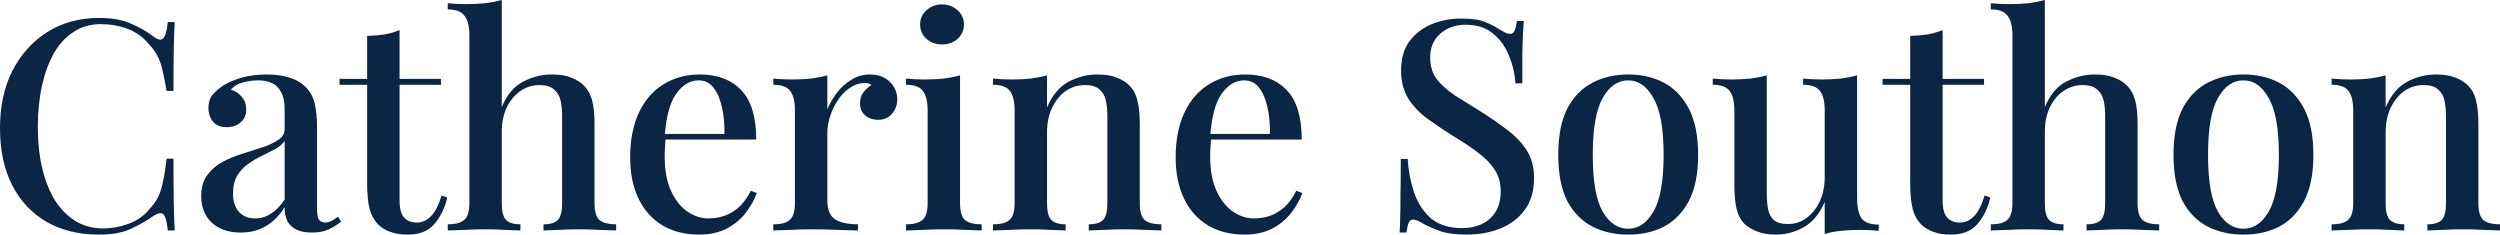
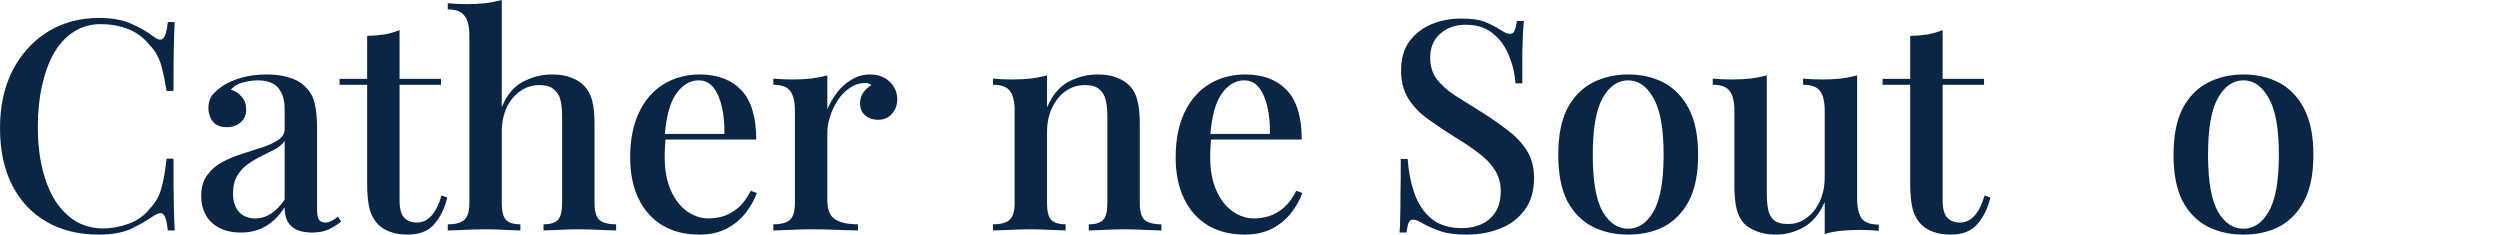
<svg xmlns="http://www.w3.org/2000/svg" width="341" height="32" viewBox="0 0 341 32" fill="none">
  <g clip-path="url(#clip0_10607_9503)">
    <path d="M13.51 2.449C15.312 2.449 16.786 2.717 17.932 3.252C19.105 3.761 20.143 4.363 21.043 5.059C21.589 5.46 21.999 5.514 22.272 5.22C22.572 4.898 22.776 4.162 22.886 3.011H23.827C23.773 4.028 23.732 5.26 23.704 6.705C23.677 8.124 23.664 10.024 23.664 12.406H22.722C22.531 11.229 22.34 10.265 22.149 9.516C21.985 8.766 21.753 8.124 21.453 7.588C21.18 7.053 20.798 6.531 20.306 6.023C19.515 5.059 18.546 4.363 17.4 3.935C16.253 3.506 15.039 3.292 13.756 3.292C12.364 3.292 11.136 3.64 10.071 4.336C9.007 5.005 8.106 5.969 7.369 7.227C6.66 8.485 6.114 9.971 5.732 11.684C5.35 13.397 5.159 15.271 5.159 17.305C5.159 19.393 5.363 21.293 5.773 23.006C6.182 24.693 6.769 26.151 7.533 27.383C8.325 28.587 9.266 29.524 10.358 30.193C11.477 30.836 12.719 31.157 14.084 31.157C15.203 31.157 16.363 30.943 17.564 30.514C18.764 30.059 19.72 29.377 20.429 28.467C21.194 27.664 21.712 26.767 21.985 25.777C22.285 24.759 22.531 23.381 22.722 21.641H23.664C23.664 24.104 23.677 26.098 23.704 27.624C23.732 29.122 23.773 30.394 23.827 31.438H22.886C22.776 30.287 22.585 29.564 22.312 29.27C22.067 28.975 21.644 29.015 21.043 29.39C20.034 30.086 18.955 30.702 17.809 31.237C16.69 31.746 15.243 32 13.469 32C10.767 32 8.406 31.424 6.387 30.273C4.367 29.122 2.798 27.463 1.679 25.295C0.56 23.127 0 20.517 0 17.465C0 14.468 0.573 11.844 1.72 9.596C2.893 7.348 4.49 5.594 6.51 4.336C8.529 3.078 10.863 2.449 13.51 2.449Z" fill="#0B2545" />
    <path d="M32.848 31.719C31.702 31.719 30.719 31.505 29.9 31.076C29.081 30.648 28.467 30.059 28.058 29.31C27.649 28.56 27.444 27.704 27.444 26.74C27.444 25.562 27.717 24.612 28.263 23.89C28.808 23.14 29.505 22.538 30.351 22.083C31.224 21.628 32.138 21.253 33.094 20.959C34.076 20.637 34.99 20.343 35.837 20.075C36.71 19.781 37.42 19.446 37.965 19.072C38.539 18.697 38.825 18.202 38.825 17.586V14.856C38.825 13.892 38.661 13.129 38.334 12.567C38.034 11.978 37.611 11.563 37.065 11.322C36.546 11.082 35.919 10.961 35.182 10.961C34.554 10.961 33.885 11.055 33.175 11.242C32.466 11.403 31.906 11.737 31.497 12.246C32.097 12.406 32.589 12.728 32.971 13.21C33.38 13.665 33.585 14.24 33.585 14.936C33.585 15.685 33.326 16.274 32.807 16.703C32.316 17.131 31.688 17.345 30.924 17.345C30.078 17.345 29.45 17.091 29.041 16.582C28.631 16.047 28.426 15.431 28.426 14.735C28.426 14.012 28.604 13.424 28.959 12.969C29.341 12.514 29.832 12.085 30.433 11.684C31.088 11.255 31.92 10.894 32.93 10.6C33.967 10.305 35.113 10.158 36.369 10.158C37.542 10.158 38.552 10.292 39.398 10.56C40.272 10.8 40.995 11.202 41.568 11.764C42.251 12.38 42.701 13.156 42.919 14.093C43.138 15.003 43.247 16.114 43.247 17.425V28.507C43.247 29.176 43.329 29.658 43.492 29.952C43.684 30.22 43.984 30.354 44.393 30.354C44.666 30.354 44.925 30.287 45.171 30.153C45.444 30.019 45.758 29.819 46.113 29.551L46.522 30.233C45.949 30.688 45.362 31.05 44.762 31.317C44.188 31.585 43.452 31.719 42.551 31.719C41.678 31.719 40.968 31.585 40.422 31.317C39.876 31.05 39.467 30.662 39.194 30.153C38.948 29.645 38.825 29.015 38.825 28.266C38.116 29.39 37.27 30.247 36.287 30.836C35.304 31.424 34.158 31.719 32.848 31.719ZM34.813 29.792C35.577 29.792 36.287 29.578 36.942 29.149C37.624 28.721 38.252 28.079 38.825 27.222V19.232C38.525 19.66 38.088 20.035 37.515 20.356C36.942 20.651 36.328 20.959 35.673 21.28C35.018 21.601 34.39 21.976 33.79 22.404C33.217 22.805 32.739 23.328 32.357 23.97C31.975 24.612 31.784 25.429 31.784 26.419C31.784 27.463 32.056 28.293 32.602 28.908C33.148 29.497 33.885 29.792 34.813 29.792Z" fill="#0B2545" />
    <path d="M54.501 4.095V10.76H60.151V11.563H54.501V27.343C54.501 28.44 54.705 29.216 55.115 29.671C55.524 30.126 56.111 30.354 56.875 30.354C57.585 30.354 58.213 30.073 58.758 29.511C59.332 28.949 59.823 27.998 60.232 26.66L61.01 26.941C60.683 28.36 60.096 29.564 59.25 30.555C58.431 31.518 57.216 32 55.606 32C54.678 32 53.9 31.88 53.273 31.639C52.645 31.424 52.099 31.103 51.635 30.675C51.034 30.059 50.625 29.323 50.407 28.467C50.188 27.61 50.079 26.473 50.079 25.054V11.563H46.313V10.76H50.079V4.898C50.925 4.872 51.717 4.805 52.454 4.698C53.191 4.564 53.873 4.363 54.501 4.095Z" fill="#0B2545" />
    <path d="M68.442 0V14.615C69.125 12.955 70.08 11.804 71.308 11.162C72.564 10.493 73.888 10.158 75.28 10.158C76.371 10.158 77.258 10.305 77.941 10.6C78.65 10.867 79.237 11.242 79.701 11.724C80.192 12.232 80.547 12.888 80.766 13.691C80.984 14.494 81.093 15.578 81.093 16.944V27.704C81.093 28.828 81.311 29.591 81.748 29.992C82.212 30.394 82.976 30.595 84.041 30.595V31.438C83.549 31.411 82.813 31.384 81.83 31.358C80.847 31.304 79.892 31.277 78.964 31.277C78.009 31.277 77.067 31.304 76.139 31.358C75.239 31.384 74.57 31.411 74.133 31.438V30.595C75.061 30.595 75.716 30.394 76.098 29.992C76.481 29.591 76.671 28.828 76.671 27.704V15.819C76.671 15.043 76.603 14.347 76.467 13.732C76.33 13.089 76.03 12.581 75.566 12.206C75.129 11.804 74.474 11.604 73.601 11.604C72.618 11.604 71.731 11.885 70.94 12.447C70.176 12.982 69.561 13.732 69.098 14.695C68.661 15.659 68.442 16.756 68.442 17.988V27.704C68.442 28.828 68.634 29.591 69.016 29.992C69.398 30.394 70.053 30.595 70.981 30.595V31.438C70.517 31.411 69.835 31.384 68.934 31.358C68.06 31.304 67.16 31.277 66.232 31.277C65.276 31.277 64.294 31.304 63.284 31.358C62.301 31.384 61.565 31.411 61.073 31.438V30.595C62.138 30.595 62.888 30.394 63.325 29.992C63.789 29.591 64.021 28.828 64.021 27.704V4.818C64.021 3.614 63.803 2.73 63.366 2.168C62.956 1.579 62.192 1.285 61.073 1.285V0.442C61.947 0.522 62.793 0.562 63.611 0.562C64.512 0.562 65.372 0.522 66.191 0.442C67.01 0.335 67.76 0.187 68.442 0Z" fill="#0B2545" />
    <path d="M95.452 10.158C97.854 10.158 99.737 10.867 101.102 12.286C102.466 13.705 103.149 15.953 103.149 19.031H89.024L88.942 18.268H98.809C98.836 16.957 98.727 15.752 98.482 14.655C98.236 13.531 97.854 12.634 97.335 11.965C96.817 11.296 96.134 10.961 95.288 10.961C94.115 10.961 93.091 11.577 92.218 12.808C91.372 14.012 90.853 15.953 90.662 18.63L90.785 18.831C90.757 19.205 90.73 19.62 90.703 20.075C90.676 20.504 90.662 20.932 90.662 21.36C90.662 23.207 90.949 24.759 91.522 26.018C92.095 27.276 92.846 28.226 93.773 28.868C94.701 29.484 95.643 29.792 96.598 29.792C97.335 29.792 98.045 29.685 98.727 29.471C99.437 29.23 100.106 28.841 100.733 28.306C101.361 27.744 101.921 26.981 102.412 26.018L103.231 26.339C102.903 27.249 102.398 28.145 101.716 29.029C101.034 29.912 100.16 30.635 99.096 31.197C98.031 31.732 96.789 32 95.37 32C93.46 32 91.795 31.585 90.375 30.755C88.956 29.899 87.864 28.681 87.1 27.102C86.336 25.522 85.954 23.649 85.954 21.481C85.954 19.098 86.35 17.064 87.141 15.378C87.933 13.691 89.038 12.406 90.457 11.523C91.904 10.613 93.569 10.158 95.452 10.158Z" fill="#0B2545" />
    <path d="M118.662 10.158C119.454 10.158 120.123 10.319 120.668 10.64C121.242 10.961 121.665 11.376 121.938 11.885C122.238 12.366 122.388 12.915 122.388 13.531C122.388 14.307 122.142 14.976 121.651 15.538C121.187 16.074 120.559 16.341 119.768 16.341C119.085 16.341 118.499 16.14 118.007 15.739C117.543 15.338 117.311 14.789 117.311 14.093C117.311 13.504 117.461 13.009 117.762 12.607C118.089 12.179 118.458 11.844 118.867 11.604C118.594 11.389 118.267 11.296 117.884 11.322C117.148 11.349 116.465 11.59 115.837 12.045C115.21 12.473 114.677 13.036 114.241 13.732C113.804 14.401 113.463 15.123 113.217 15.9C112.972 16.676 112.849 17.399 112.849 18.068V27.302C112.849 28.614 113.217 29.497 113.954 29.952C114.691 30.381 115.715 30.595 117.025 30.595V31.438C116.397 31.411 115.496 31.384 114.323 31.358C113.176 31.304 111.962 31.277 110.679 31.277C109.696 31.277 108.714 31.304 107.731 31.358C106.749 31.384 105.998 31.411 105.48 31.438V30.595C106.544 30.595 107.295 30.394 107.731 29.992C108.195 29.591 108.427 28.828 108.427 27.704V15.097C108.427 13.892 108.223 13.009 107.813 12.447C107.404 11.858 106.626 11.563 105.48 11.563V10.72C106.353 10.8 107.199 10.841 108.018 10.841C108.946 10.841 109.806 10.8 110.597 10.72C111.416 10.613 112.166 10.466 112.849 10.278V14.896C113.176 14.12 113.613 13.37 114.159 12.647C114.705 11.925 115.36 11.336 116.124 10.881C116.888 10.399 117.734 10.158 118.662 10.158Z" fill="#0B2545" />
-     <path d="M128.494 0.602C129.34 0.602 130.05 0.87 130.623 1.405C131.196 1.914 131.483 2.556 131.483 3.333C131.483 4.109 131.196 4.765 130.623 5.3C130.05 5.808 129.34 6.063 128.494 6.063C127.648 6.063 126.938 5.808 126.365 5.3C125.792 4.765 125.505 4.109 125.505 3.333C125.505 2.556 125.792 1.914 126.365 1.405C126.938 0.87 127.648 0.602 128.494 0.602ZM130.951 10.278V27.704C130.951 28.828 131.169 29.591 131.606 29.992C132.07 30.394 132.834 30.595 133.898 30.595V31.438C133.434 31.411 132.711 31.384 131.728 31.358C130.773 31.304 129.791 31.277 128.781 31.277C127.825 31.277 126.843 31.304 125.833 31.358C124.823 31.384 124.073 31.411 123.581 31.438V30.595C124.646 30.595 125.396 30.394 125.833 29.992C126.297 29.591 126.529 28.828 126.529 27.704V15.097C126.529 13.892 126.324 13.009 125.915 12.447C125.506 11.858 124.728 11.563 123.581 11.563V10.72C124.455 10.8 125.301 10.841 126.12 10.841C127.048 10.841 127.907 10.8 128.699 10.72C129.518 10.613 130.268 10.466 130.951 10.278Z" fill="#0B2545" />
    <path d="M149.693 10.158C150.785 10.158 151.672 10.305 152.354 10.6C153.064 10.867 153.651 11.242 154.115 11.724C154.606 12.232 154.947 12.888 155.138 13.691C155.357 14.494 155.466 15.578 155.466 16.944V27.704C155.466 28.828 155.684 29.591 156.121 29.992C156.585 30.394 157.349 30.595 158.414 30.595V31.438C157.95 31.411 157.226 31.384 156.244 31.358C155.261 31.304 154.292 31.277 153.337 31.277C152.409 31.277 151.481 31.304 150.553 31.358C149.652 31.384 148.97 31.411 148.506 31.438V30.595C149.434 30.595 150.089 30.394 150.471 29.992C150.853 29.591 151.044 28.828 151.044 27.704V15.819C151.044 15.043 150.976 14.347 150.84 13.732C150.703 13.089 150.417 12.581 149.98 12.206C149.543 11.804 148.888 11.604 148.015 11.604C147.005 11.604 146.104 11.885 145.313 12.447C144.548 13.009 143.934 13.785 143.47 14.775C143.034 15.739 142.815 16.823 142.815 18.028V27.704C142.815 28.828 143.006 29.591 143.388 29.992C143.798 30.394 144.453 30.595 145.354 30.595V31.438C144.917 31.411 144.248 31.384 143.348 31.358C142.474 31.304 141.56 31.277 140.605 31.277C139.677 31.277 138.708 31.304 137.698 31.358C136.688 31.384 135.937 31.411 135.446 31.438V30.595C136.51 30.595 137.261 30.394 137.698 29.992C138.162 29.591 138.394 28.828 138.394 27.704V15.097C138.394 13.892 138.189 13.009 137.78 12.447C137.37 11.858 136.592 11.563 135.446 11.563V10.72C136.319 10.8 137.166 10.841 137.984 10.841C138.912 10.841 139.772 10.8 140.564 10.72C141.382 10.613 142.133 10.466 142.815 10.278V14.655C143.525 12.995 144.494 11.831 145.722 11.162C146.978 10.493 148.301 10.158 149.693 10.158Z" fill="#0B2545" />
    <path d="M169.858 10.158C172.26 10.158 174.143 10.867 175.508 12.286C176.873 13.705 177.555 15.953 177.555 19.031H163.43L163.349 18.268H173.215C173.242 16.957 173.133 15.752 172.888 14.655C172.642 13.531 172.26 12.634 171.741 11.965C171.223 11.296 170.54 10.961 169.694 10.961C168.521 10.961 167.497 11.577 166.624 12.808C165.778 14.012 165.259 15.953 165.068 18.63L165.191 18.831C165.164 19.205 165.136 19.62 165.109 20.075C165.082 20.504 165.068 20.932 165.068 21.36C165.068 23.207 165.355 24.759 165.928 26.018C166.501 27.276 167.252 28.226 168.18 28.868C169.107 29.484 170.049 29.792 171.004 29.792C171.741 29.792 172.451 29.685 173.133 29.471C173.843 29.23 174.512 28.841 175.139 28.306C175.767 27.744 176.327 26.981 176.818 26.018L177.637 26.339C177.309 27.249 176.804 28.145 176.122 29.029C175.44 29.912 174.566 30.635 173.502 31.197C172.437 31.732 171.195 32 169.776 32C167.866 32 166.201 31.585 164.781 30.755C163.362 29.899 162.27 28.681 161.506 27.102C160.742 25.522 160.36 23.649 160.36 21.481C160.36 19.098 160.756 17.064 161.547 15.378C162.339 13.691 163.444 12.406 164.863 11.523C166.31 10.613 167.975 10.158 169.858 10.158Z" fill="#0B2545" />
    <path d="M199.295 2.529C200.742 2.529 201.847 2.69 202.611 3.011C203.376 3.333 204.044 3.68 204.617 4.055C204.945 4.243 205.204 4.39 205.395 4.497C205.614 4.577 205.818 4.617 206.009 4.617C206.282 4.617 206.473 4.47 206.583 4.176C206.719 3.881 206.828 3.44 206.91 2.851H207.852C207.824 3.333 207.784 3.908 207.729 4.577C207.702 5.22 207.674 6.076 207.647 7.147C207.647 8.217 207.647 9.623 207.647 11.363H206.705C206.624 10.051 206.323 8.78 205.805 7.548C205.313 6.317 204.577 5.313 203.594 4.537C202.639 3.761 201.41 3.373 199.909 3.373C198.517 3.373 197.357 3.788 196.429 4.617C195.529 5.42 195.078 6.491 195.078 7.829C195.078 9.007 195.379 9.997 195.979 10.8C196.579 11.577 197.398 12.313 198.435 13.009C199.5 13.678 200.701 14.427 202.038 15.257C203.403 16.114 204.631 16.97 205.723 17.827C206.815 18.657 207.674 19.58 208.302 20.597C208.93 21.614 209.244 22.846 209.244 24.291C209.244 26.031 208.821 27.476 207.975 28.627C207.156 29.752 206.05 30.595 204.658 31.157C203.266 31.719 201.738 32 200.073 32C198.545 32 197.33 31.839 196.429 31.518C195.529 31.197 194.764 30.862 194.137 30.514C193.536 30.14 193.072 29.952 192.745 29.952C192.472 29.952 192.267 30.099 192.131 30.394C192.021 30.688 191.926 31.13 191.844 31.719H190.902C190.957 31.13 190.984 30.448 190.984 29.671C191.012 28.868 191.025 27.824 191.025 26.54C191.053 25.255 191.066 23.635 191.066 21.681H192.008C192.117 23.341 192.417 24.893 192.909 26.339C193.427 27.784 194.205 28.949 195.242 29.832C196.307 30.688 197.712 31.117 199.459 31.117C200.387 31.117 201.247 30.943 202.038 30.595C202.83 30.247 203.471 29.698 203.962 28.949C204.454 28.199 204.699 27.235 204.699 26.058C204.699 24.96 204.426 23.997 203.881 23.167C203.362 22.337 202.625 21.574 201.67 20.878C200.742 20.156 199.65 19.419 198.395 18.67C197.112 17.867 195.911 17.064 194.792 16.261C193.673 15.458 192.772 14.521 192.09 13.45C191.435 12.38 191.107 11.108 191.107 9.636C191.107 8.003 191.489 6.665 192.253 5.621C193.045 4.577 194.055 3.801 195.283 3.292C196.539 2.784 197.876 2.529 199.295 2.529Z" fill="#0B2545" />
    <path d="M222.086 10.158C223.915 10.158 225.539 10.533 226.958 11.282C228.377 12.032 229.51 13.21 230.356 14.816C231.202 16.422 231.625 18.523 231.625 21.119C231.625 23.716 231.202 25.817 230.356 27.423C229.51 29.002 228.377 30.166 226.958 30.916C225.539 31.639 223.915 32 222.086 32C220.285 32 218.661 31.639 217.214 30.916C215.768 30.166 214.621 29.002 213.775 27.423C212.957 25.817 212.547 23.716 212.547 21.119C212.547 18.523 212.957 16.422 213.775 14.816C214.621 13.21 215.768 12.032 217.214 11.282C218.661 10.533 220.285 10.158 222.086 10.158ZM222.086 10.961C220.667 10.961 219.507 11.764 218.606 13.37C217.706 14.949 217.255 17.532 217.255 21.119C217.255 24.706 217.706 27.289 218.606 28.868C219.507 30.421 220.667 31.197 222.086 31.197C223.478 31.197 224.625 30.421 225.525 28.868C226.453 27.289 226.917 24.706 226.917 21.119C226.917 17.532 226.453 14.949 225.525 13.37C224.625 11.764 223.478 10.961 222.086 10.961Z" fill="#0B2545" />
    <path d="M253.312 10.278V27.102C253.312 28.306 253.517 29.203 253.926 29.792C254.363 30.354 255.141 30.635 256.26 30.635V31.478C255.414 31.398 254.567 31.358 253.721 31.358C252.821 31.358 251.961 31.398 251.142 31.478C250.323 31.558 249.573 31.706 248.89 31.92V27.543C248.208 29.149 247.253 30.3 246.025 30.996C244.824 31.665 243.554 32 242.217 32C241.207 32 240.348 31.853 239.638 31.558C238.928 31.291 238.341 30.929 237.877 30.474C237.386 29.939 237.045 29.256 236.854 28.427C236.663 27.57 236.567 26.499 236.567 25.215V15.097C236.567 13.892 236.363 13.009 235.953 12.447C235.544 11.858 234.766 11.563 233.62 11.563V10.72C234.493 10.8 235.339 10.841 236.158 10.841C237.059 10.841 237.918 10.8 238.737 10.72C239.556 10.613 240.307 10.466 240.989 10.278V26.339C240.989 27.115 241.043 27.824 241.153 28.467C241.262 29.109 241.521 29.618 241.931 29.992C242.34 30.367 242.995 30.555 243.896 30.555C244.851 30.555 245.697 30.273 246.434 29.711C247.198 29.149 247.799 28.386 248.235 27.423C248.672 26.459 248.89 25.375 248.89 24.171V15.097C248.89 13.892 248.686 13.009 248.276 12.447C247.867 11.858 247.089 11.563 245.943 11.563V10.72C246.816 10.8 247.662 10.841 248.481 10.841C249.382 10.841 250.241 10.8 251.06 10.72C251.879 10.613 252.63 10.466 253.312 10.278Z" fill="#0B2545" />
    <path d="M264.975 4.095V10.76H270.624V11.563H264.975V27.343C264.975 28.44 265.179 29.216 265.589 29.671C265.998 30.126 266.585 30.354 267.349 30.354C268.059 30.354 268.686 30.073 269.232 29.511C269.806 28.949 270.297 27.998 270.706 26.66L271.484 26.941C271.157 28.36 270.57 29.564 269.724 30.555C268.905 31.518 267.69 32 266.08 32C265.152 32 264.374 31.88 263.746 31.639C263.119 31.424 262.573 31.103 262.109 30.675C261.508 30.059 261.099 29.323 260.881 28.467C260.662 27.61 260.553 26.473 260.553 25.054V11.563H256.786V10.76H260.553V4.898C261.399 4.872 262.191 4.805 262.928 4.698C263.664 4.564 264.347 4.363 264.975 4.095Z" fill="#0B2545" />
-     <path d="M278.916 0V14.615C279.599 12.955 280.554 11.804 281.782 11.162C283.038 10.493 284.361 10.158 285.753 10.158C286.845 10.158 287.732 10.305 288.415 10.6C289.124 10.867 289.711 11.242 290.175 11.724C290.666 12.232 291.021 12.888 291.239 13.691C291.458 14.494 291.567 15.578 291.567 16.944V27.704C291.567 28.828 291.785 29.591 292.222 29.992C292.686 30.394 293.45 30.595 294.515 30.595V31.438C294.023 31.411 293.286 31.384 292.304 31.358C291.321 31.304 290.366 31.277 289.438 31.277C288.483 31.277 287.541 31.304 286.613 31.358C285.712 31.384 285.044 31.411 284.607 31.438V30.595C285.535 30.595 286.19 30.394 286.572 29.992C286.954 29.591 287.145 28.828 287.145 27.704V15.819C287.145 15.043 287.077 14.347 286.941 13.732C286.804 13.089 286.504 12.581 286.04 12.206C285.603 11.804 284.948 11.604 284.075 11.604C283.092 11.604 282.205 11.885 281.414 12.447C280.65 12.982 280.035 13.732 279.571 14.695C279.135 15.659 278.916 16.756 278.916 17.988V27.704C278.916 28.828 279.107 29.591 279.49 29.992C279.872 30.394 280.527 30.595 281.455 30.595V31.438C280.991 31.411 280.308 31.384 279.408 31.358C278.534 31.304 277.634 31.277 276.706 31.277C275.75 31.277 274.768 31.304 273.758 31.358C272.775 31.384 272.038 31.411 271.547 31.438V30.595C272.612 30.595 273.362 30.394 273.799 29.992C274.263 29.591 274.495 28.828 274.495 27.704V4.818C274.495 3.614 274.276 2.73 273.84 2.168C273.43 1.579 272.666 1.285 271.547 1.285V0.442C272.42 0.522 273.267 0.562 274.085 0.562C274.986 0.562 275.846 0.522 276.665 0.442C277.483 0.335 278.234 0.187 278.916 0Z" fill="#0B2545" />
    <path d="M306.008 10.158C307.836 10.158 309.46 10.533 310.88 11.282C312.299 12.032 313.432 13.21 314.278 14.816C315.124 16.422 315.547 18.523 315.547 21.119C315.547 23.716 315.124 25.817 314.278 27.423C313.432 29.002 312.299 30.166 310.88 30.916C309.46 31.639 307.836 32 306.008 32C304.206 32 302.582 31.639 301.136 30.916C299.689 30.166 298.543 29.002 297.697 27.423C296.878 25.817 296.469 23.716 296.469 21.119C296.469 18.523 296.878 16.422 297.697 14.816C298.543 13.21 299.689 12.032 301.136 11.282C302.582 10.533 304.206 10.158 306.008 10.158ZM306.008 10.961C304.588 10.961 303.428 11.764 302.528 13.37C301.627 14.949 301.177 17.532 301.177 21.119C301.177 24.706 301.627 27.289 302.528 28.868C303.428 30.421 304.588 31.197 306.008 31.197C307.4 31.197 308.546 30.421 309.447 28.868C310.375 27.289 310.839 24.706 310.839 21.119C310.839 17.532 310.375 14.949 309.447 13.37C308.546 11.764 307.4 10.961 306.008 10.961Z" fill="#0B2545" />
-     <path d="M332.28 10.158C333.371 10.158 334.258 10.305 334.941 10.6C335.65 10.867 336.237 11.242 336.701 11.724C337.193 12.232 337.534 12.888 337.725 13.691C337.943 14.494 338.052 15.578 338.052 16.944V27.704C338.052 28.828 338.271 29.591 338.707 29.992C339.171 30.394 339.936 30.595 341 30.595V31.438C340.536 31.411 339.813 31.384 338.83 31.358C337.848 31.304 336.879 31.277 335.923 31.277C334.995 31.277 334.067 31.304 333.139 31.358C332.239 31.384 331.556 31.411 331.092 31.438V30.595C332.02 30.595 332.675 30.394 333.058 29.992C333.44 29.591 333.631 28.828 333.631 27.704V15.819C333.631 15.043 333.562 14.347 333.426 13.732C333.29 13.089 333.003 12.581 332.566 12.206C332.13 11.804 331.474 11.604 330.601 11.604C329.591 11.604 328.691 11.885 327.899 12.447C327.135 13.009 326.521 13.785 326.057 14.775C325.62 15.739 325.402 16.823 325.402 18.028V27.704C325.402 28.828 325.593 29.591 325.975 29.992C326.384 30.394 327.039 30.595 327.94 30.595V31.438C327.503 31.411 326.835 31.384 325.934 31.358C325.061 31.304 324.146 31.277 323.191 31.277C322.263 31.277 321.294 31.304 320.284 31.358C319.274 31.384 318.524 31.411 318.032 31.438V30.595C319.097 30.595 319.847 30.394 320.284 29.992C320.748 29.591 320.98 28.828 320.98 27.704V15.097C320.98 13.892 320.775 13.009 320.366 12.447C319.957 11.858 319.179 11.563 318.032 11.563V10.72C318.906 10.8 319.752 10.841 320.571 10.841C321.499 10.841 322.358 10.8 323.15 10.72C323.969 10.613 324.719 10.466 325.402 10.278V14.655C326.111 12.995 327.08 11.831 328.308 11.162C329.564 10.493 330.888 10.158 332.28 10.158Z" fill="#0B2545" />
  </g>
  <defs>
    <clipPath id="clip0_10607_9503">
      <rect width="341" height="32" fill="white" />
    </clipPath>
  </defs>
</svg>